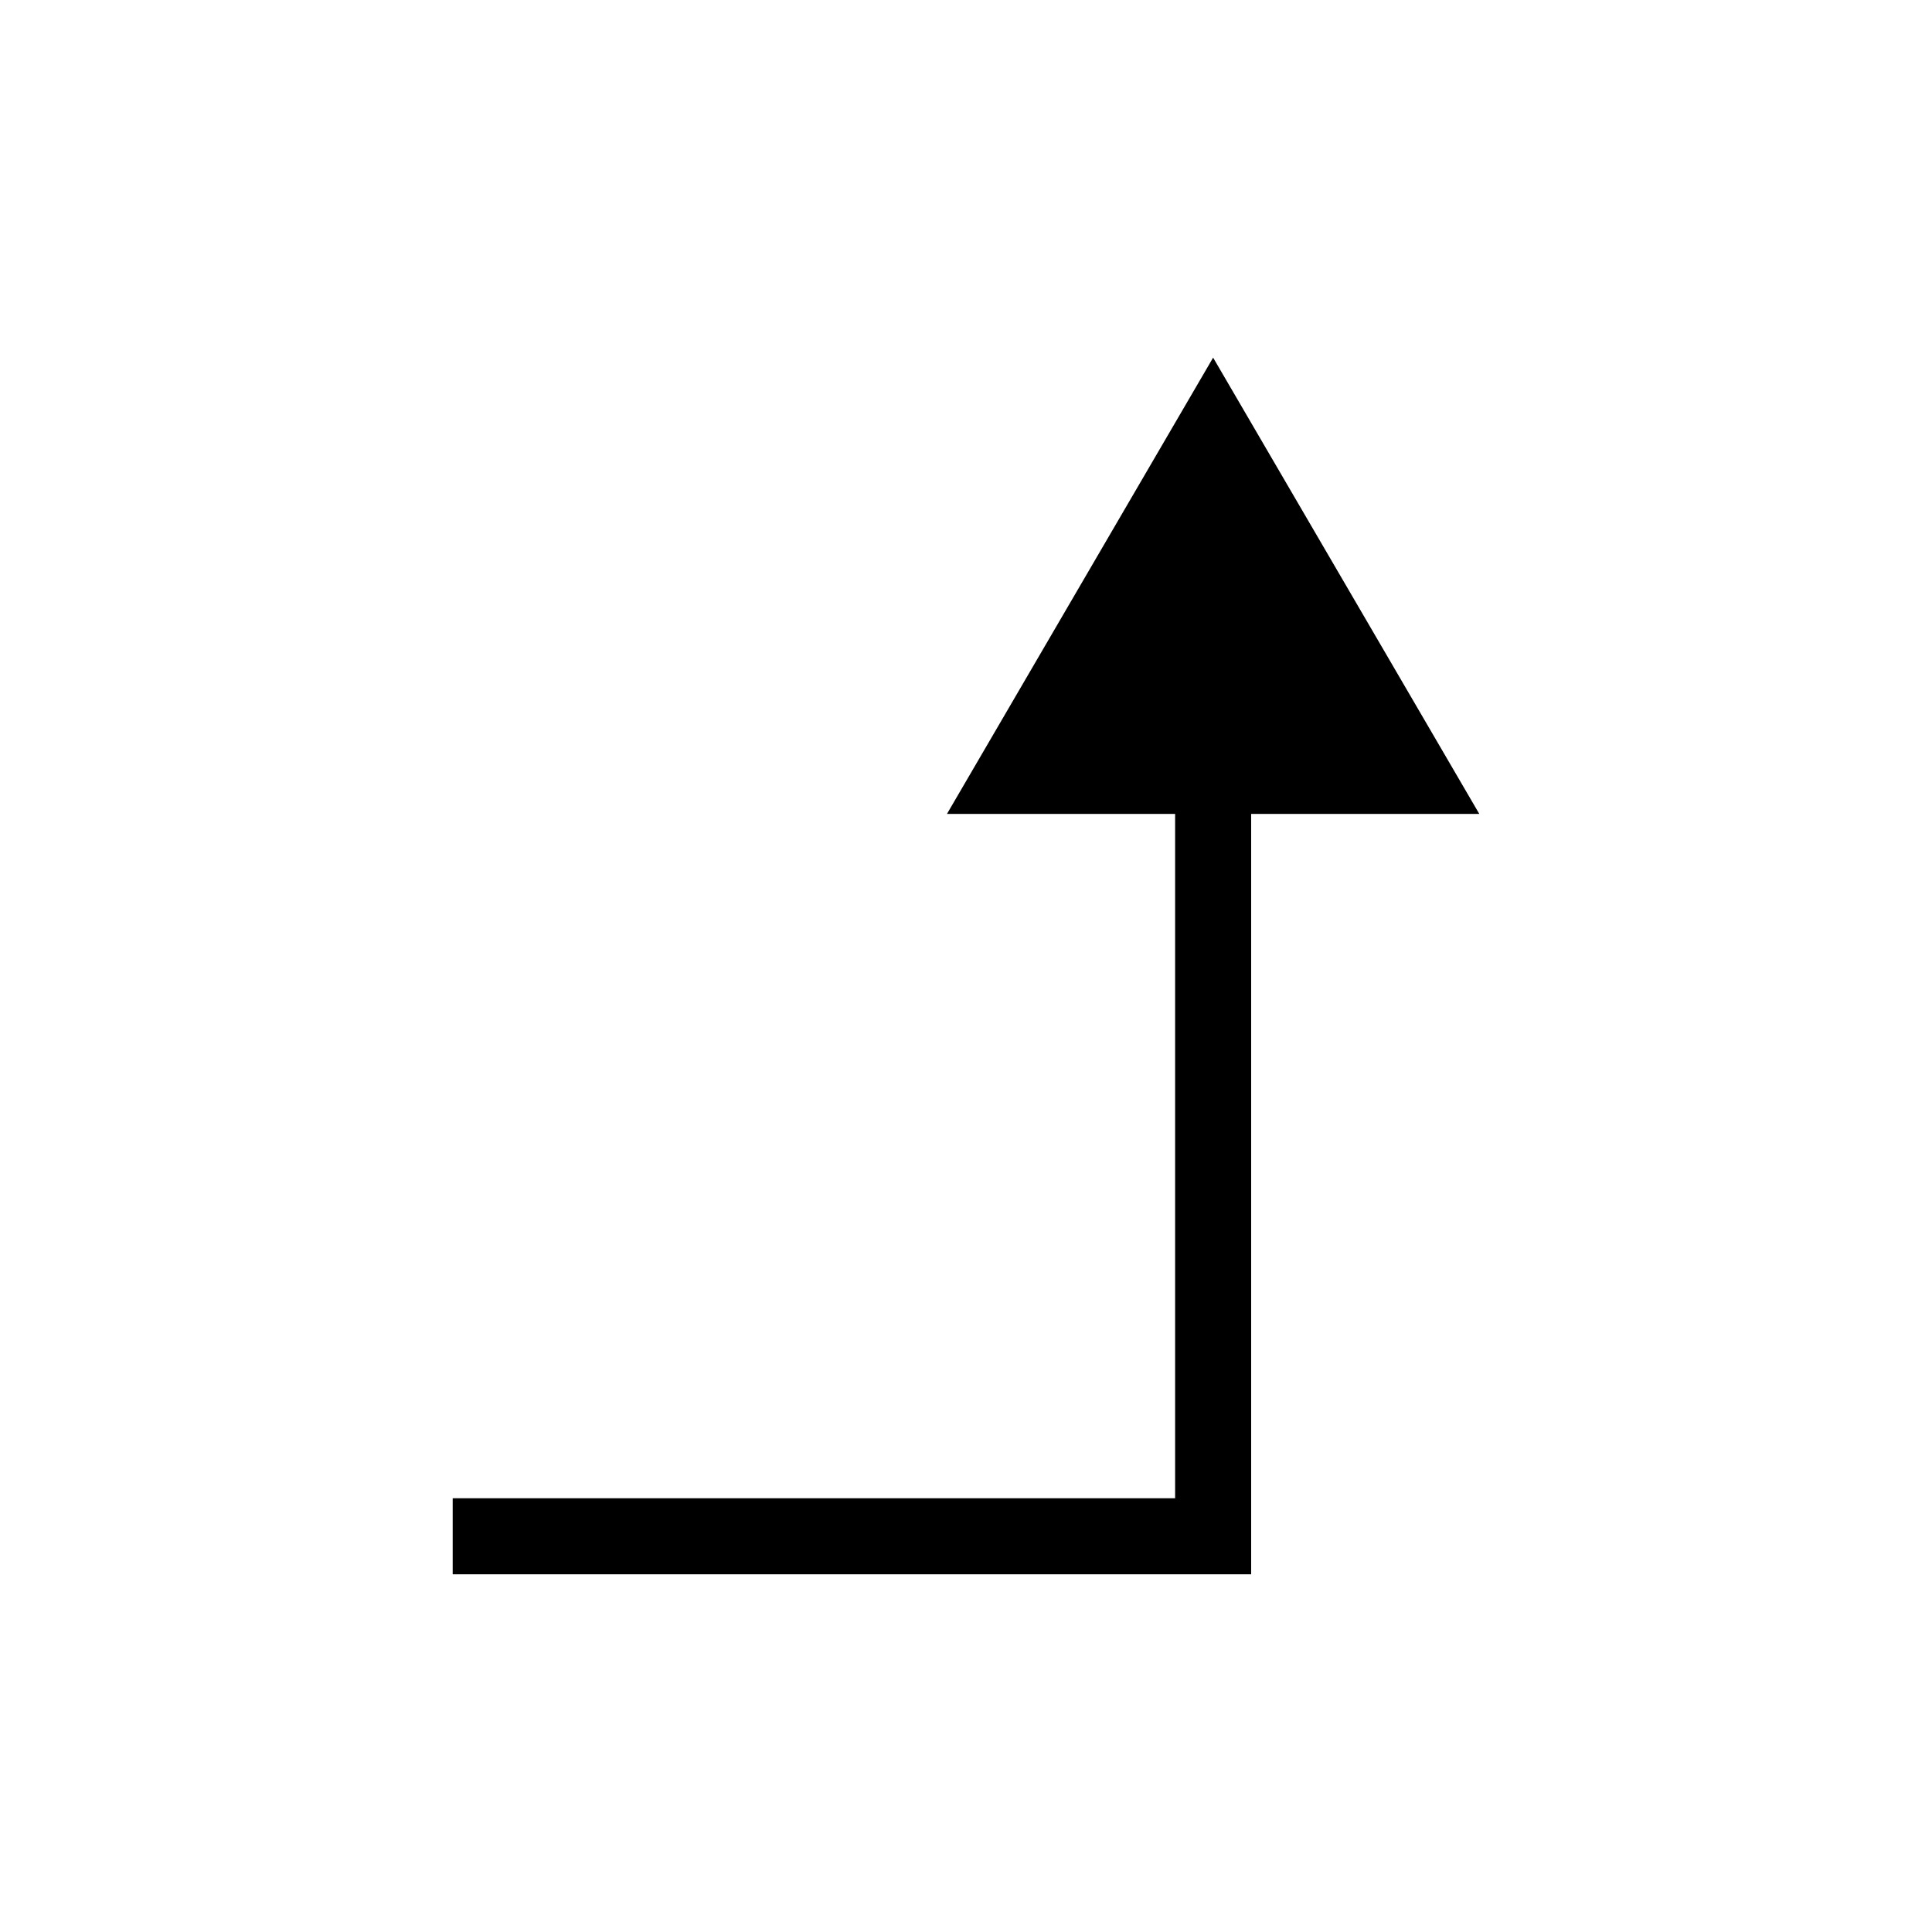
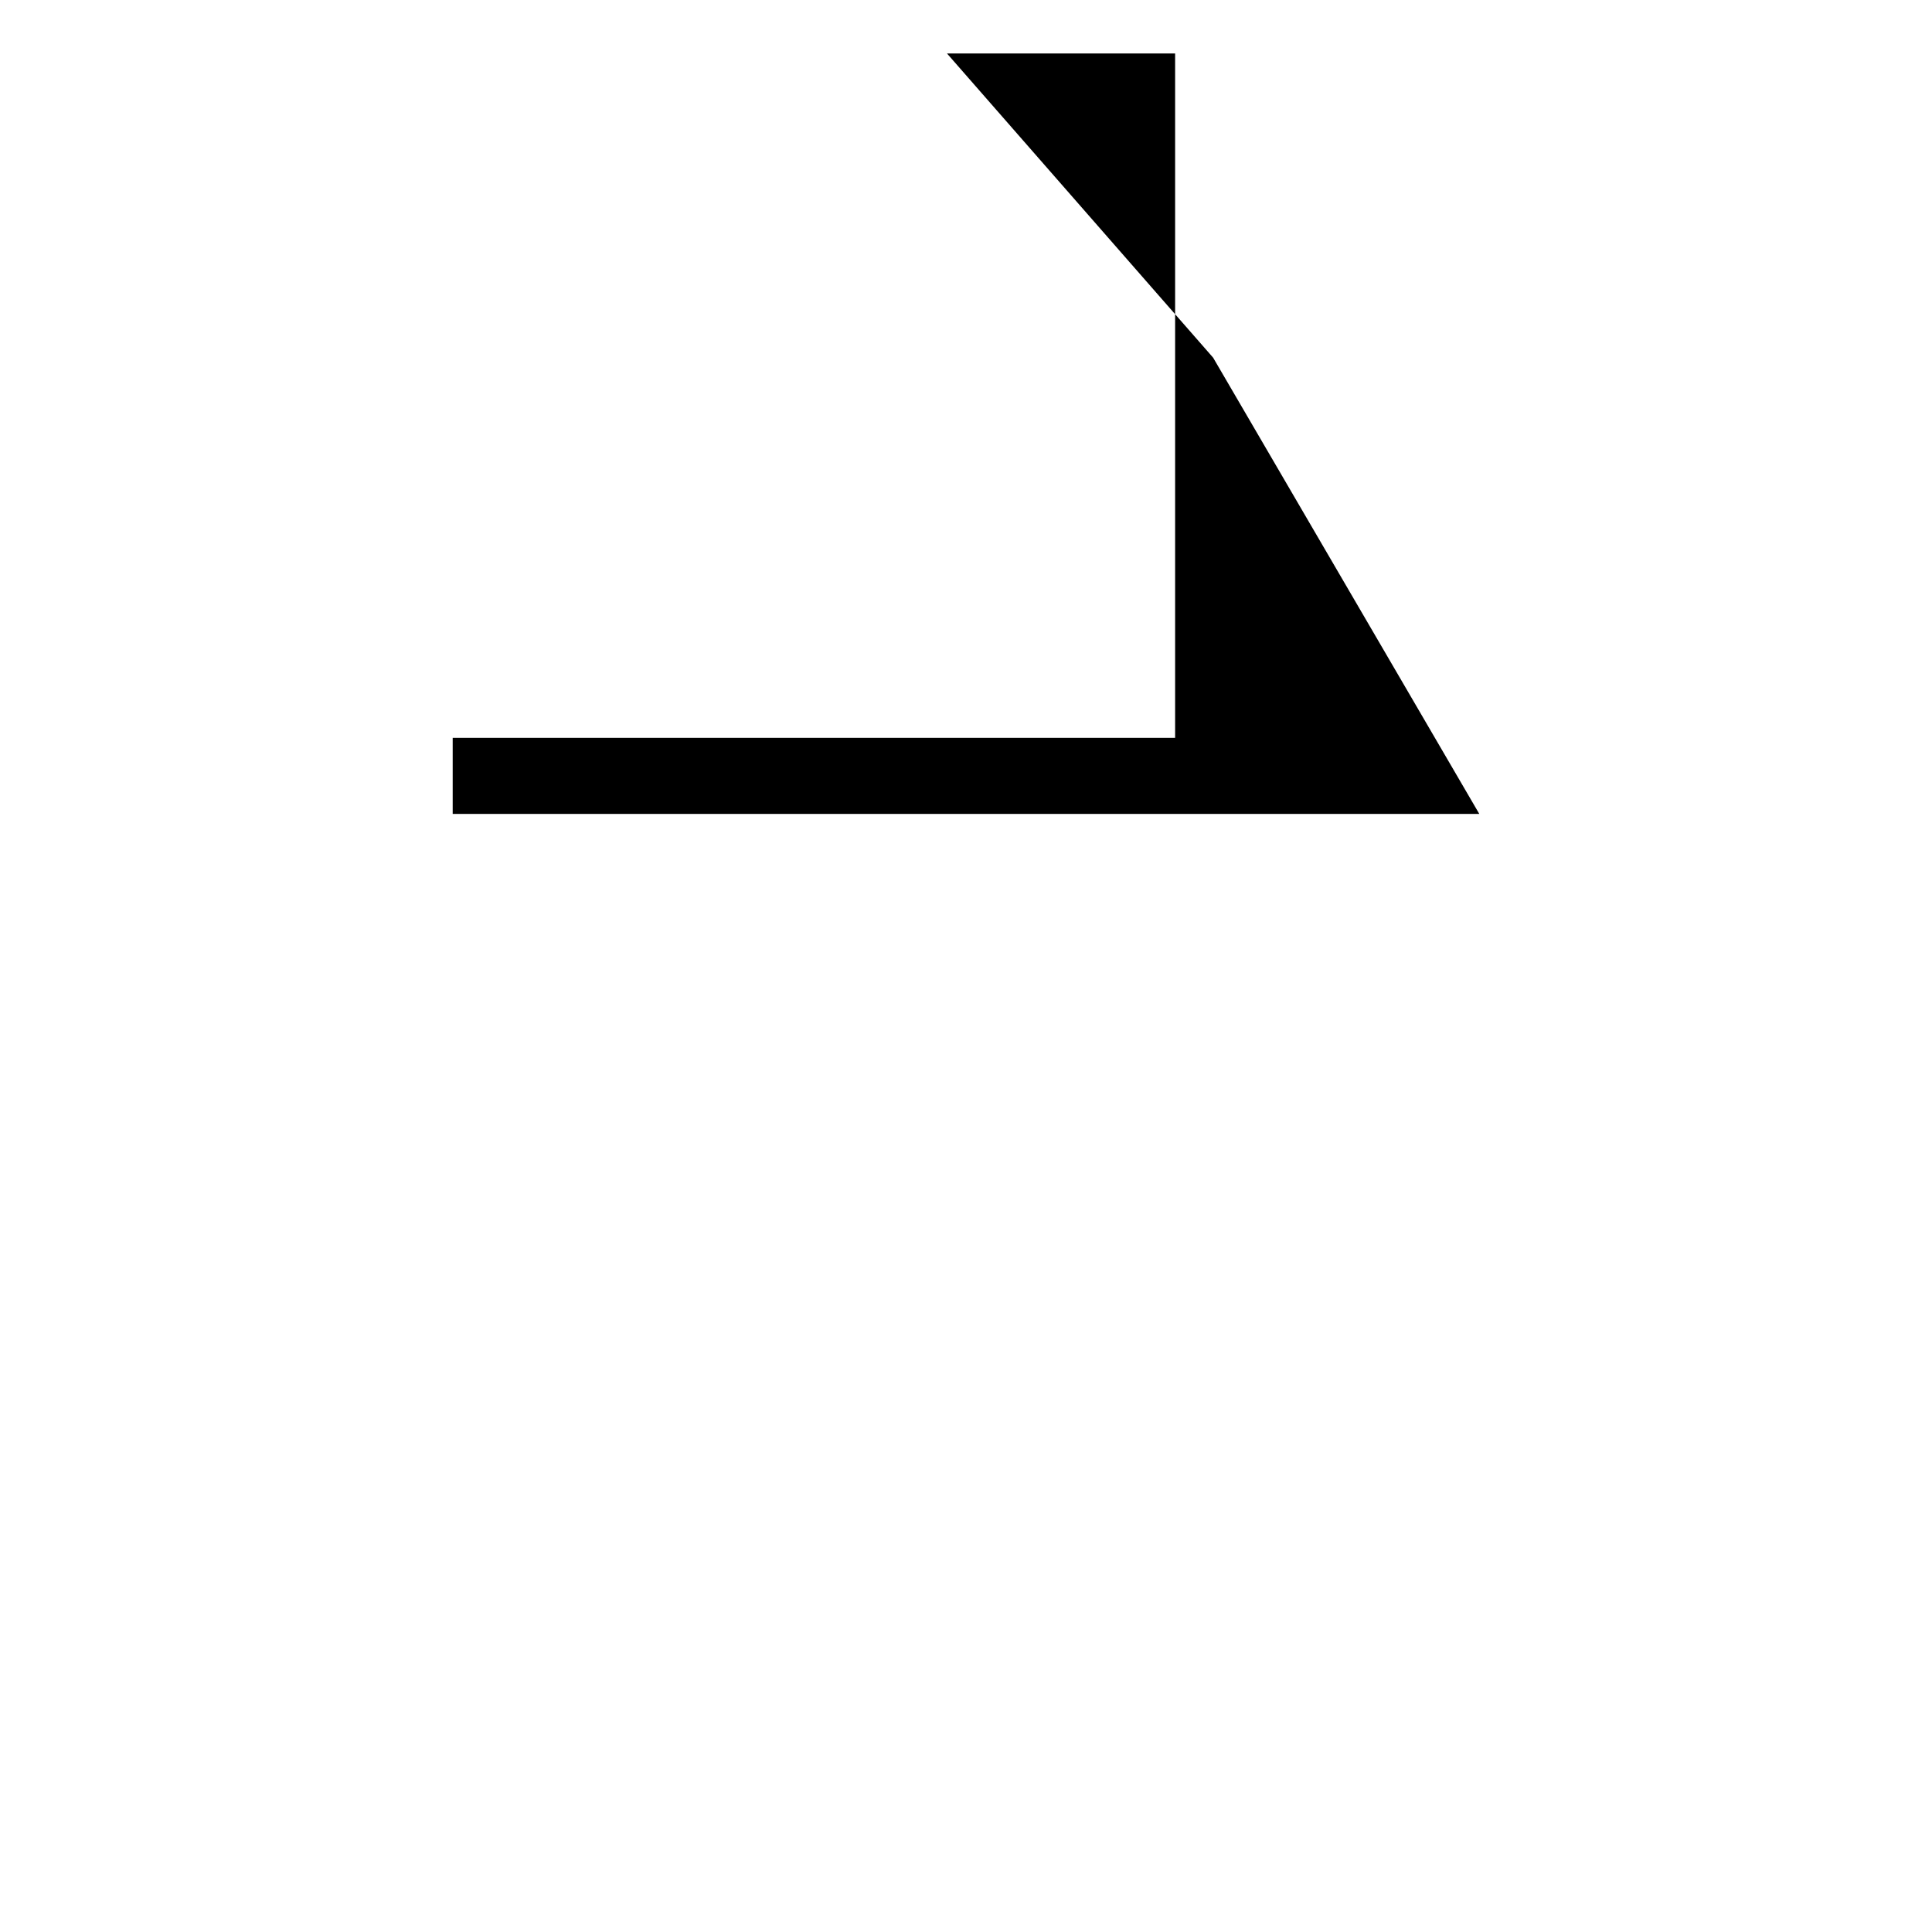
<svg xmlns="http://www.w3.org/2000/svg" fill="#000000" width="800px" height="800px" version="1.1" viewBox="144 144 512 512">
-   <path d="m465.49 238.78 70.535 120.91h-60.457v201.52h-211.6v-20.152h191.45v-181.37h-60.457z" />
+   <path d="m465.49 238.78 70.535 120.91h-60.457h-211.6v-20.152h191.45v-181.37h-60.457z" />
</svg>